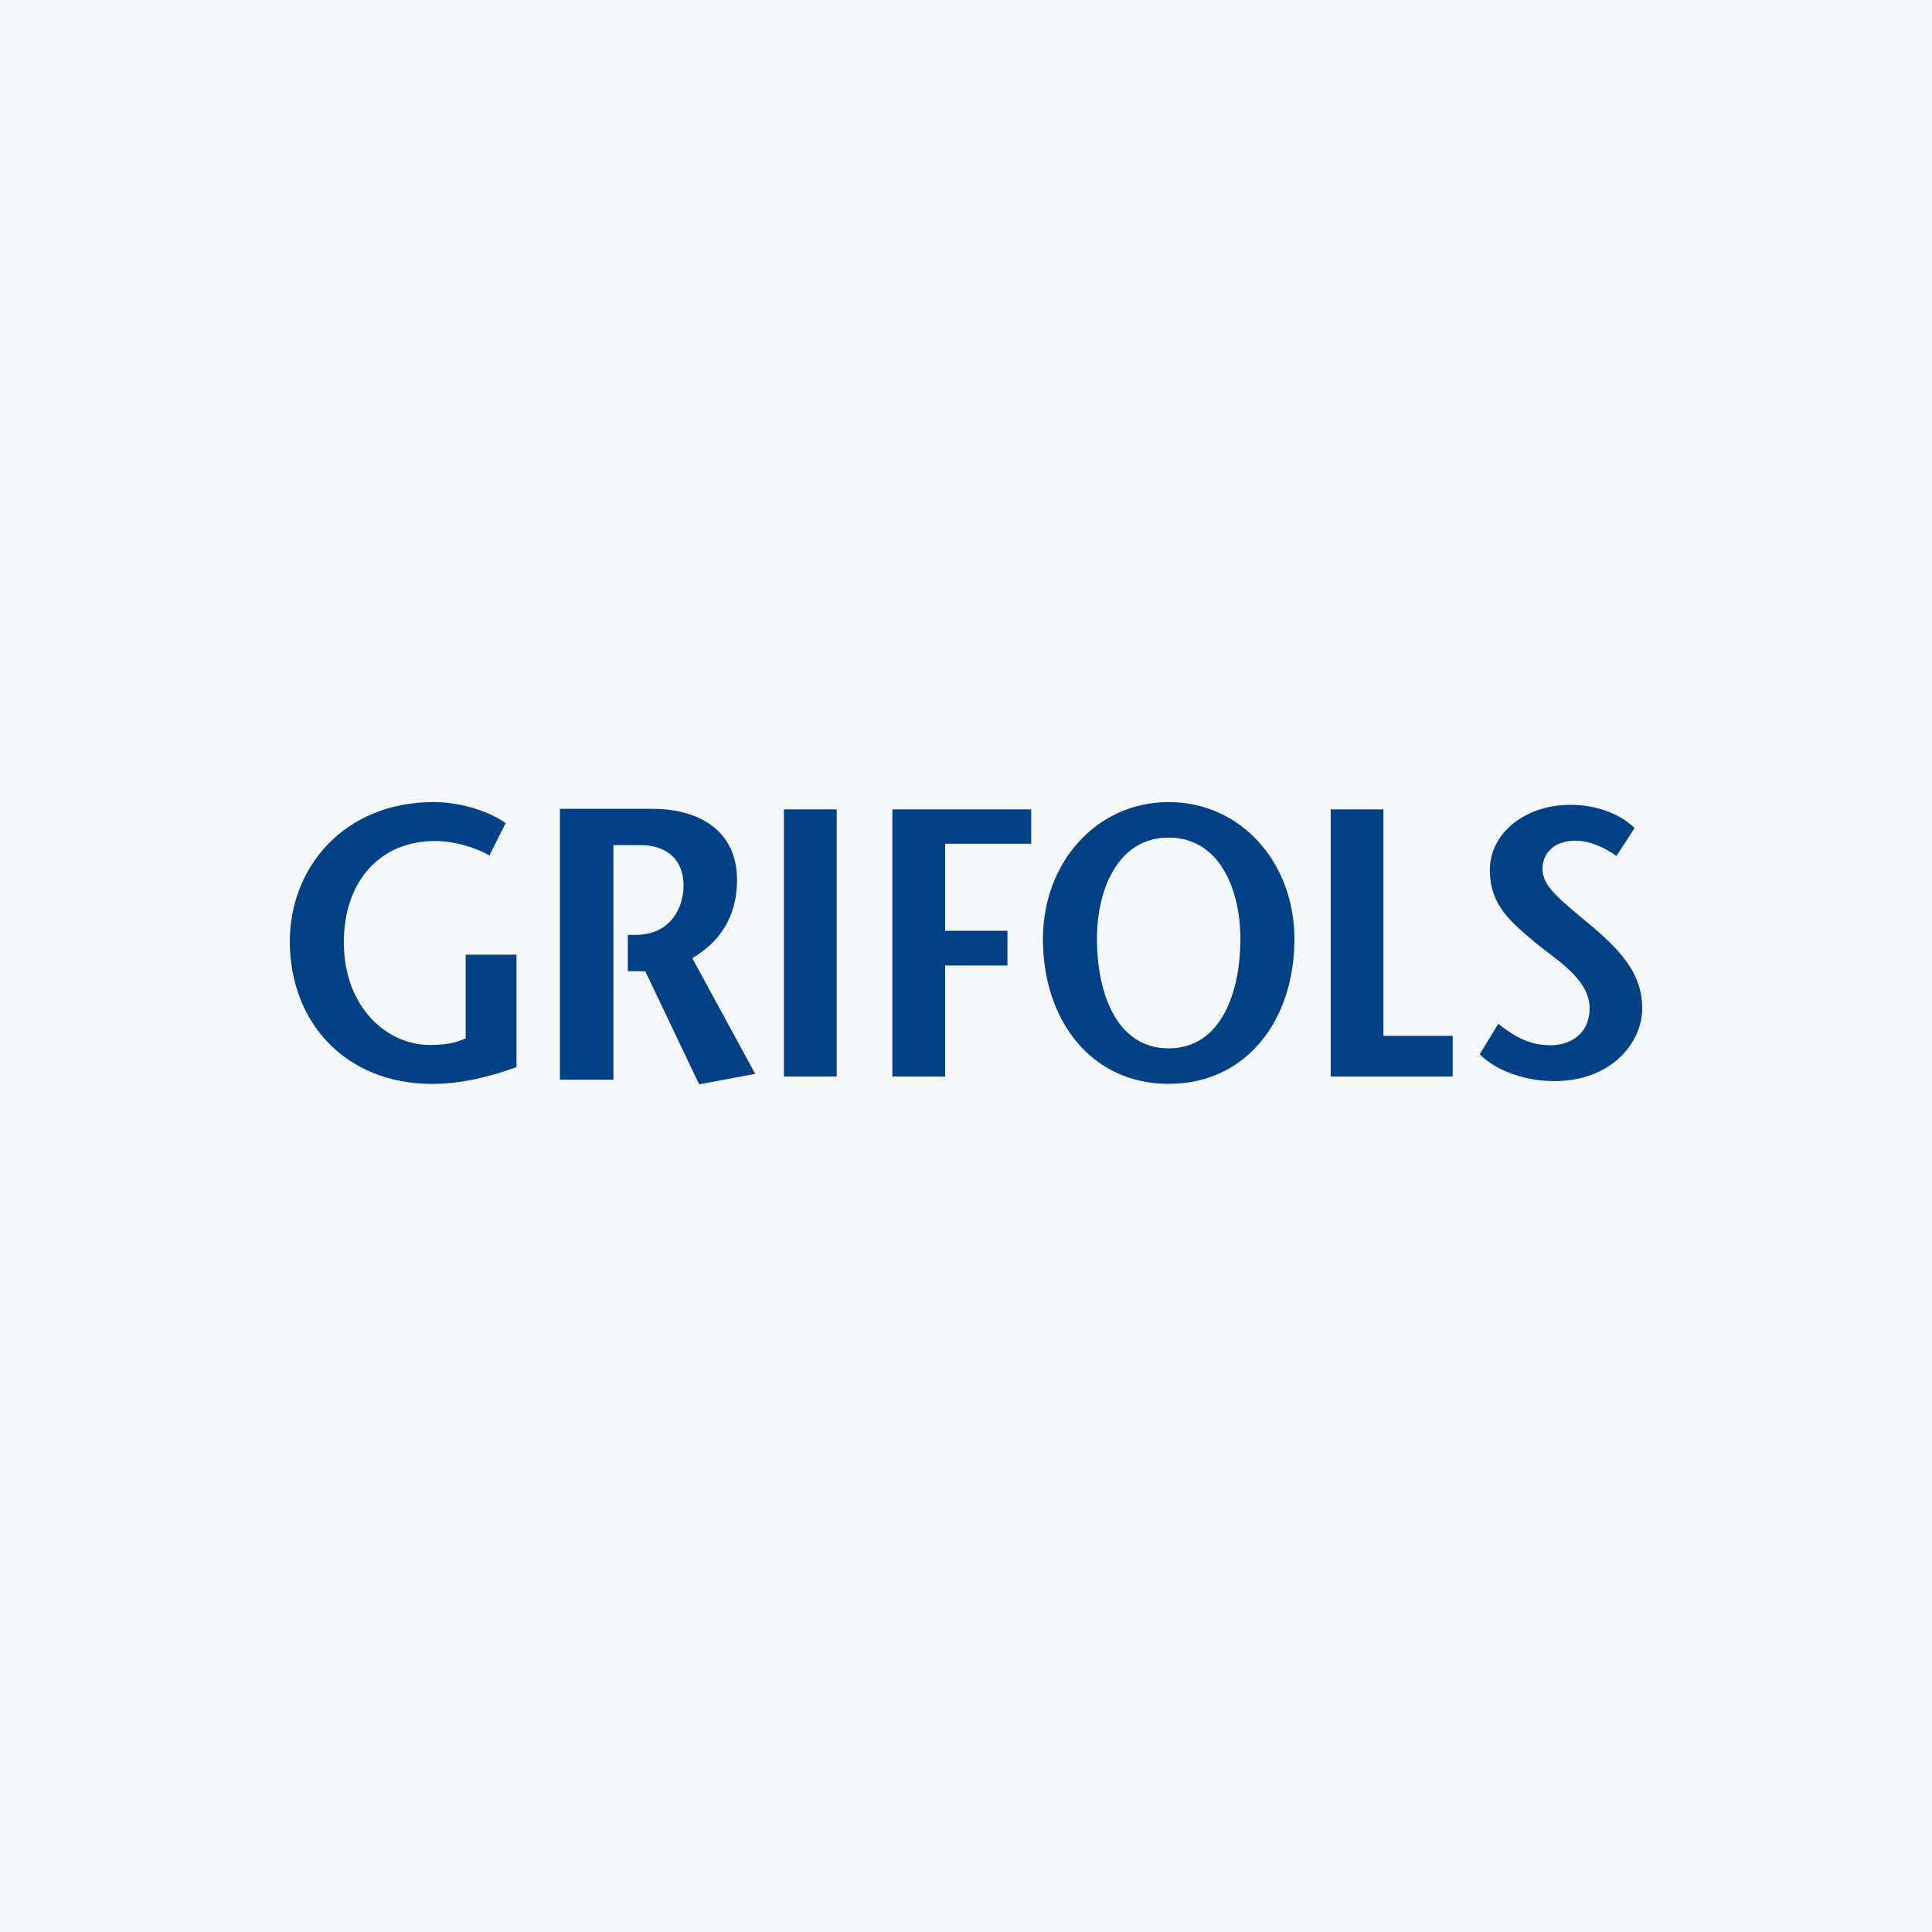
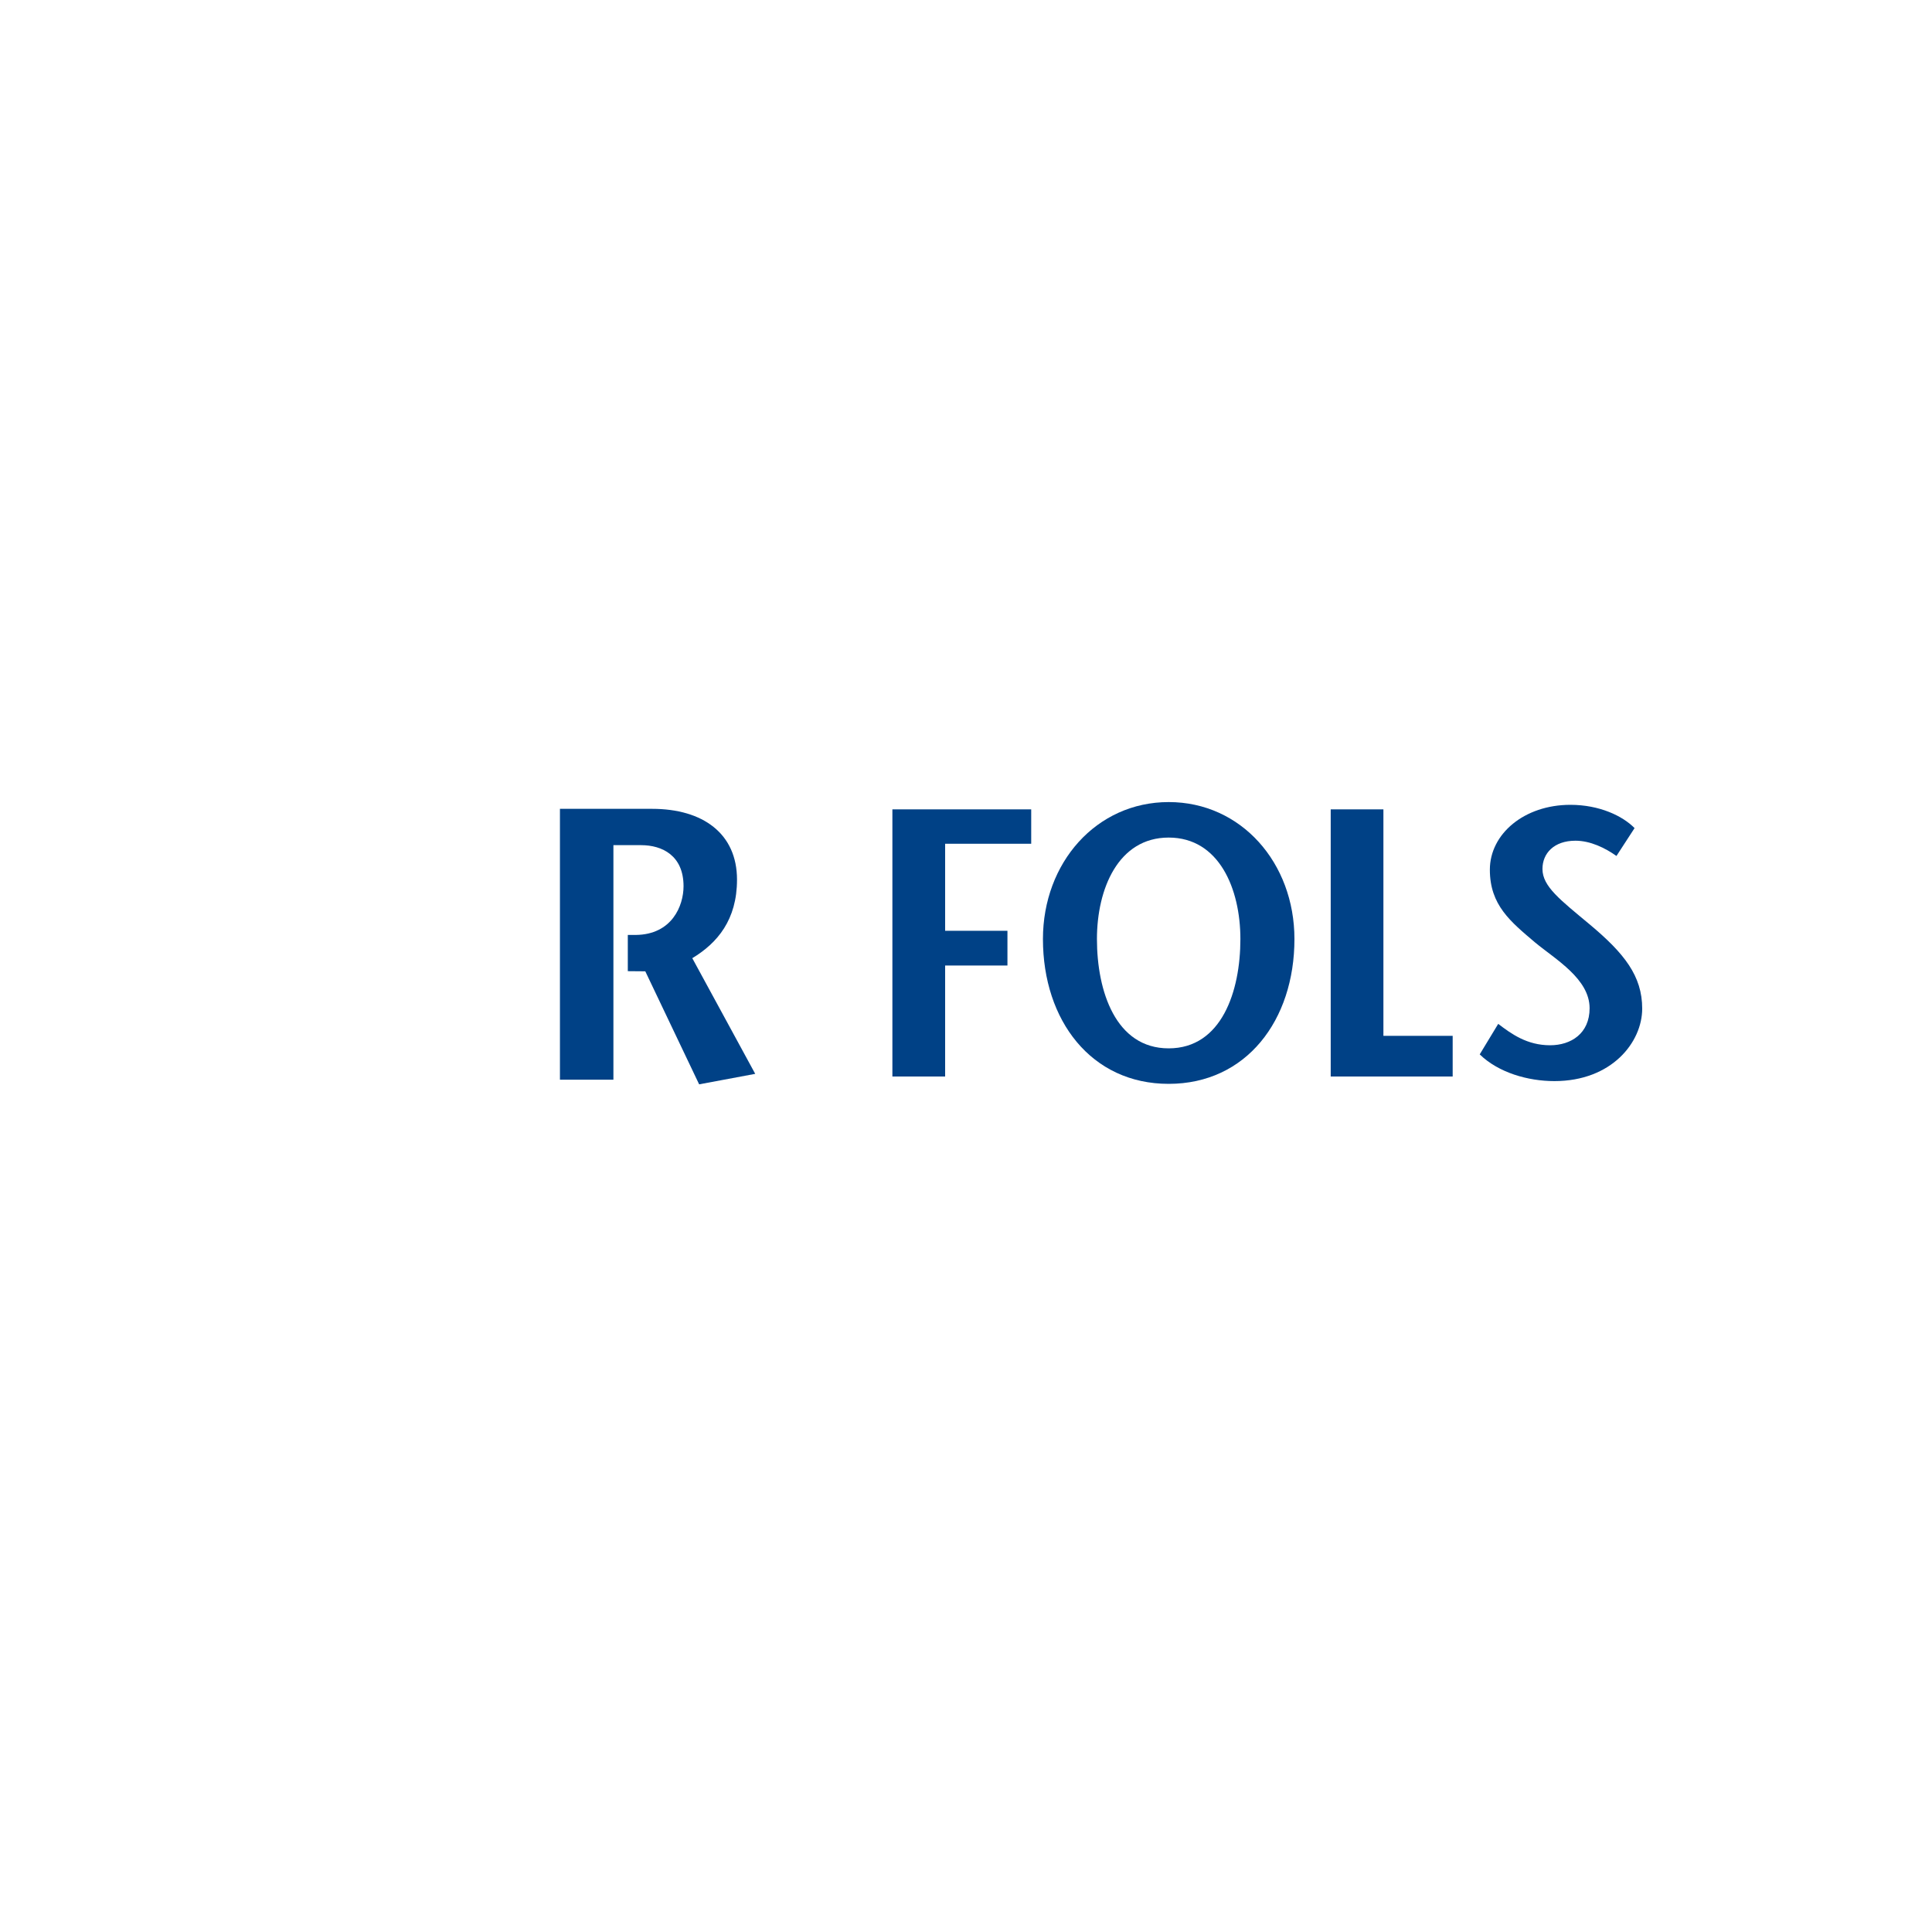
<svg xmlns="http://www.w3.org/2000/svg" width="40" height="40" viewBox="0 0 40 40" fill="none">
-   <rect width="40" height="40" fill="#F6F7F8" />
  <path d="M12.998 20.107L13.36 20.11L14.475 22.45L15.636 22.233L14.333 19.838C14.851 19.526 15.259 19.045 15.259 18.212C15.259 17.259 14.553 16.746 13.501 16.746H11.593V22.354H12.7V17.498H13.273C13.712 17.498 14.152 17.715 14.152 18.348C14.152 18.754 13.912 19.35 13.161 19.357H12.998V20.107H12.998Z" fill="#004186" />
-   <path d="M10.693 19.765V22.094C10.133 22.296 9.544 22.441 8.947 22.441C7.141 22.441 6 21.151 6 19.491C6 17.952 7.134 16.606 8.977 16.606C9.551 16.606 10.126 16.8 10.469 17.041L10.133 17.71C9.85 17.549 9.409 17.412 9.006 17.412C7.887 17.412 7.119 18.226 7.119 19.507C7.119 20.845 7.999 21.635 8.902 21.635C9.185 21.635 9.417 21.602 9.641 21.498V19.765H10.693Z" fill="#004186" />
-   <path d="M17.323 16.757H16.231V22.288H17.323V16.757Z" fill="#004186" />
  <path d="M21.35 17.469H19.568V19.271H20.858V19.99H19.568V22.288H18.476V16.757H21.35V17.469Z" fill="#004186" />
  <path d="M21.593 19.442C21.593 17.863 22.697 16.606 24.197 16.606C25.696 16.606 26.8 17.863 26.8 19.442C26.8 21.127 25.8 22.44 24.197 22.44C22.593 22.441 21.593 21.127 21.593 19.442ZM25.681 19.442C25.681 18.403 25.241 17.341 24.196 17.341C23.152 17.341 22.711 18.403 22.711 19.442C22.711 20.523 23.099 21.705 24.196 21.705C25.293 21.705 25.681 20.523 25.681 19.442Z" fill="#004186" />
  <path d="M27.551 16.757H28.642V21.446H30.076V22.288H27.551V16.757Z" fill="#004186" />
  <path d="M33.467 17.722C33.234 17.556 32.926 17.406 32.618 17.406C32.175 17.406 31.935 17.666 31.935 17.991C31.935 18.354 32.303 18.63 32.919 19.144C33.625 19.736 34 20.203 34 20.882C34 21.577 33.37 22.383 32.183 22.383C31.635 22.383 31.026 22.209 30.636 21.83L31.019 21.198C31.297 21.411 31.62 21.641 32.093 21.641C32.528 21.641 32.911 21.396 32.911 20.874C32.911 20.266 32.205 19.863 31.785 19.515C31.274 19.081 30.846 18.741 30.846 18.006C30.846 17.264 31.559 16.663 32.513 16.663C33.114 16.663 33.594 16.892 33.842 17.145L33.467 17.722Z" fill="#004186" />
</svg>